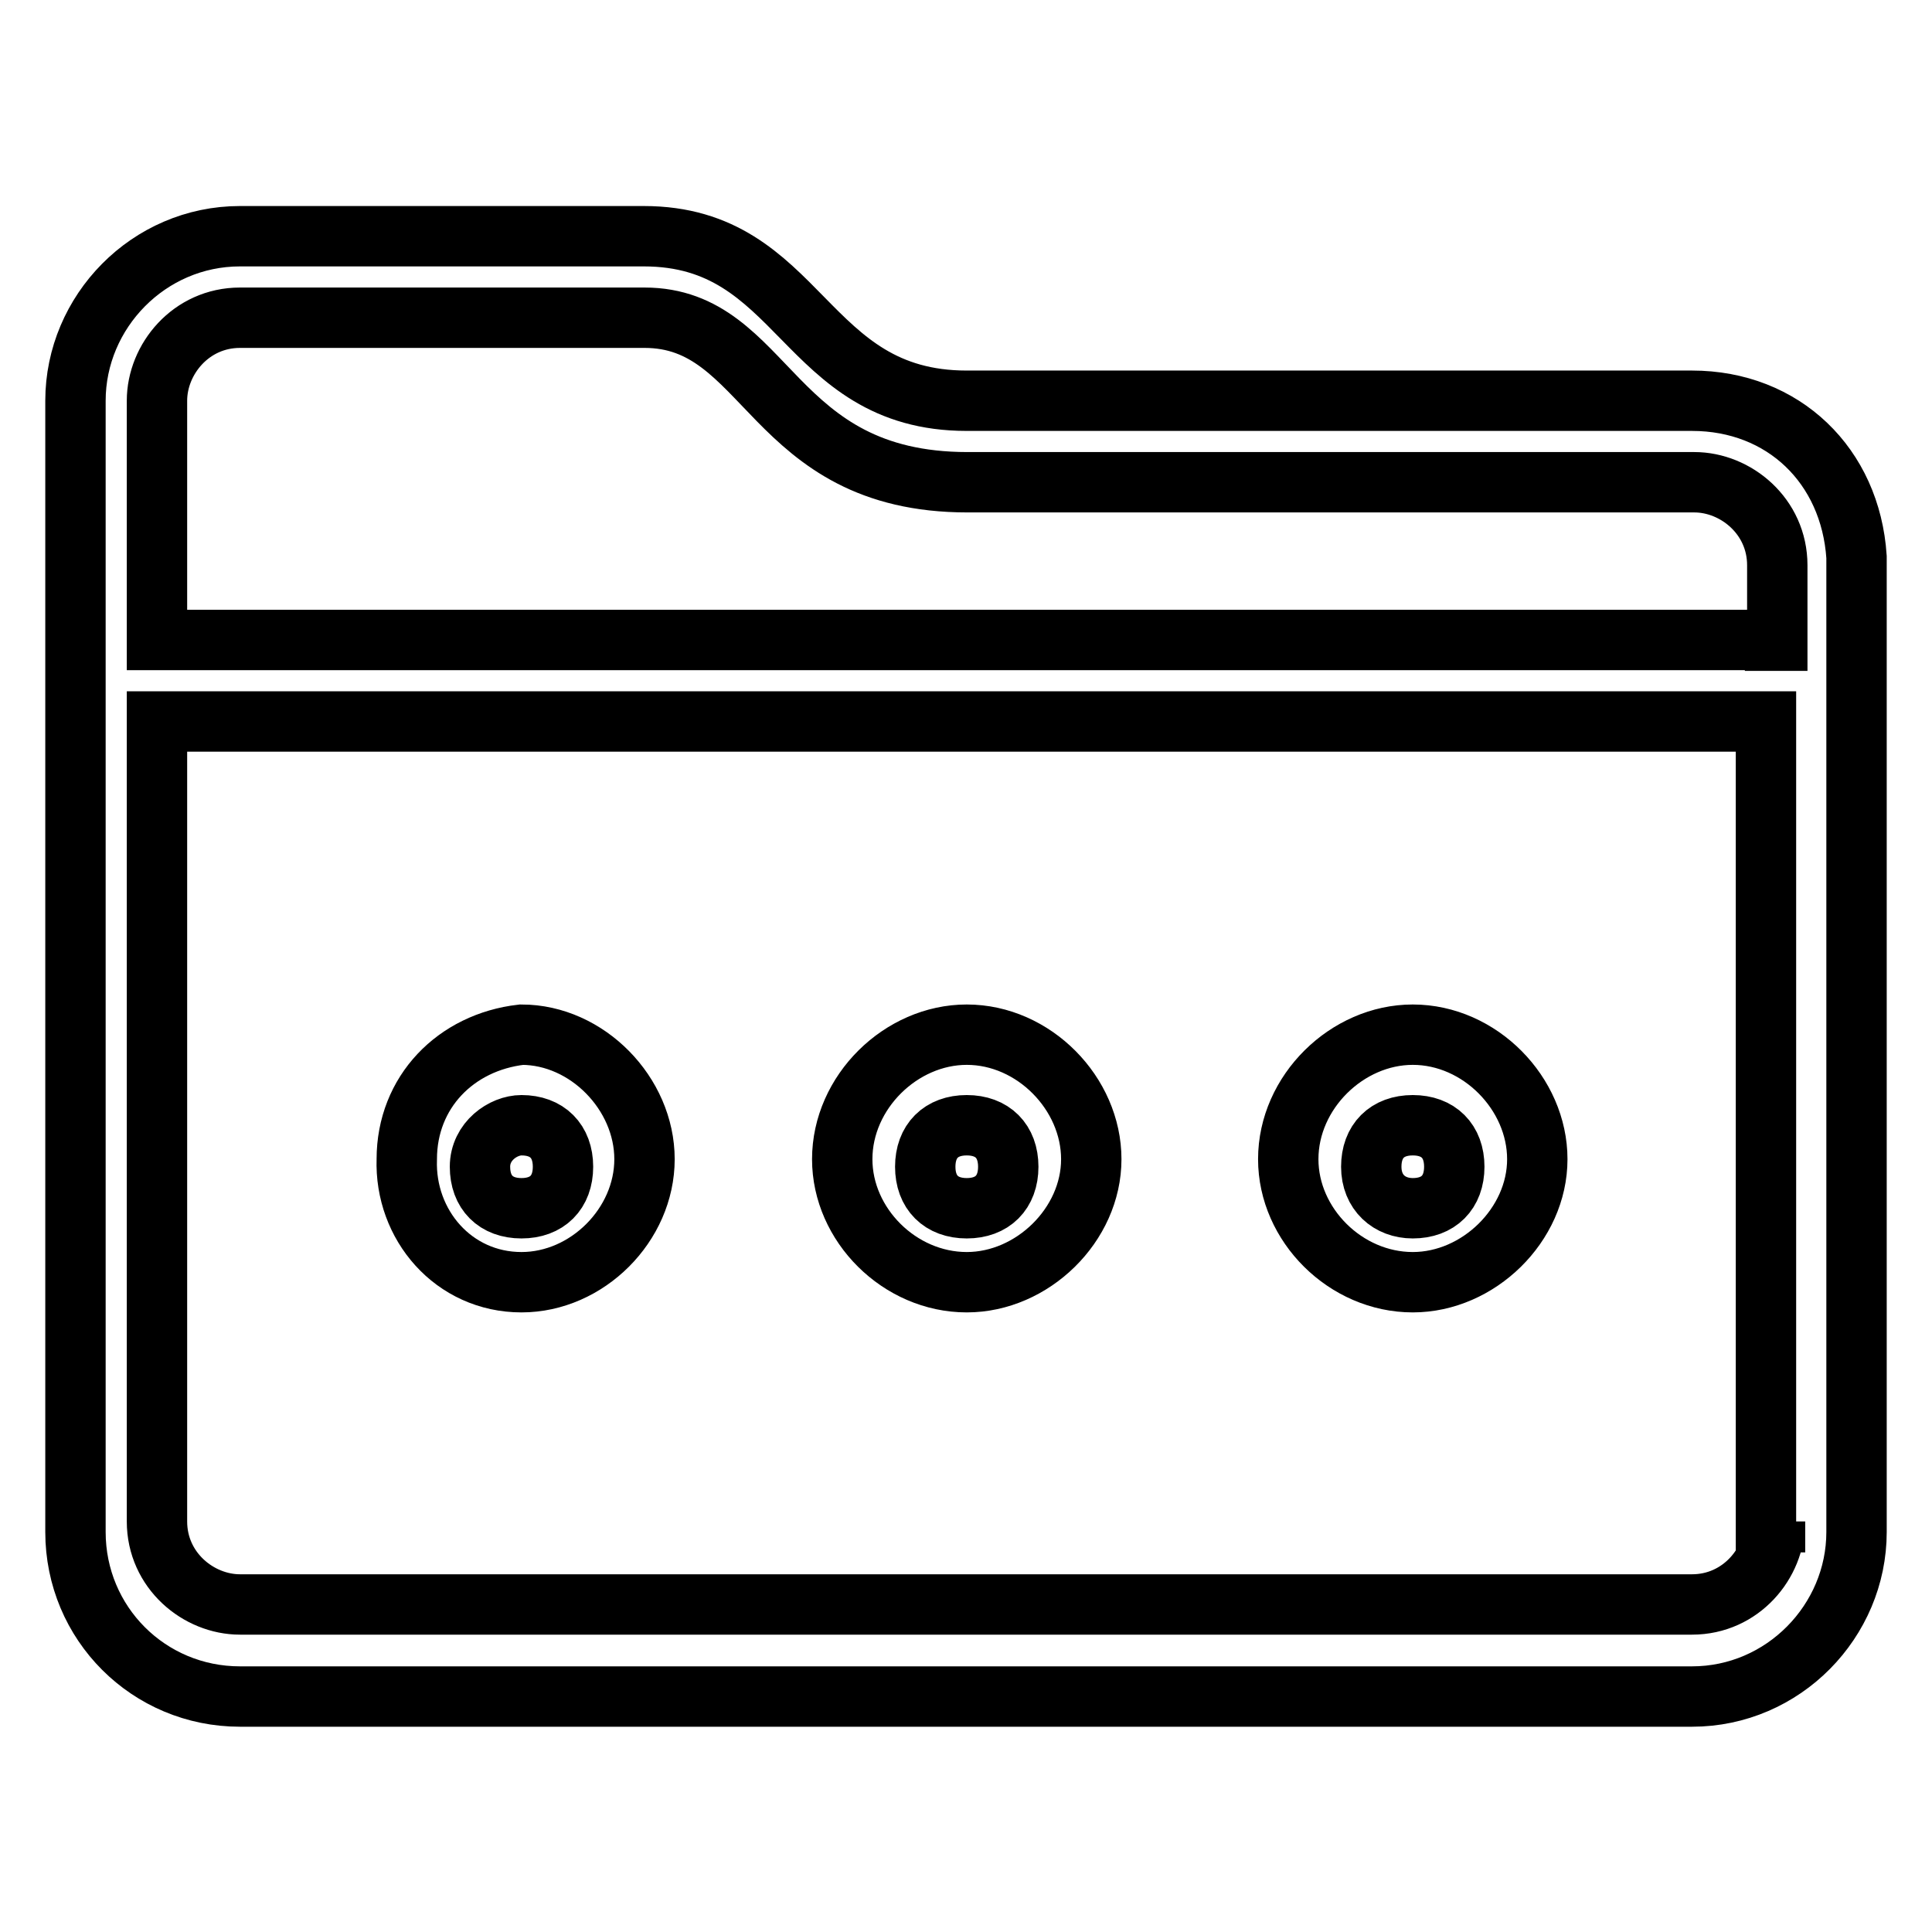
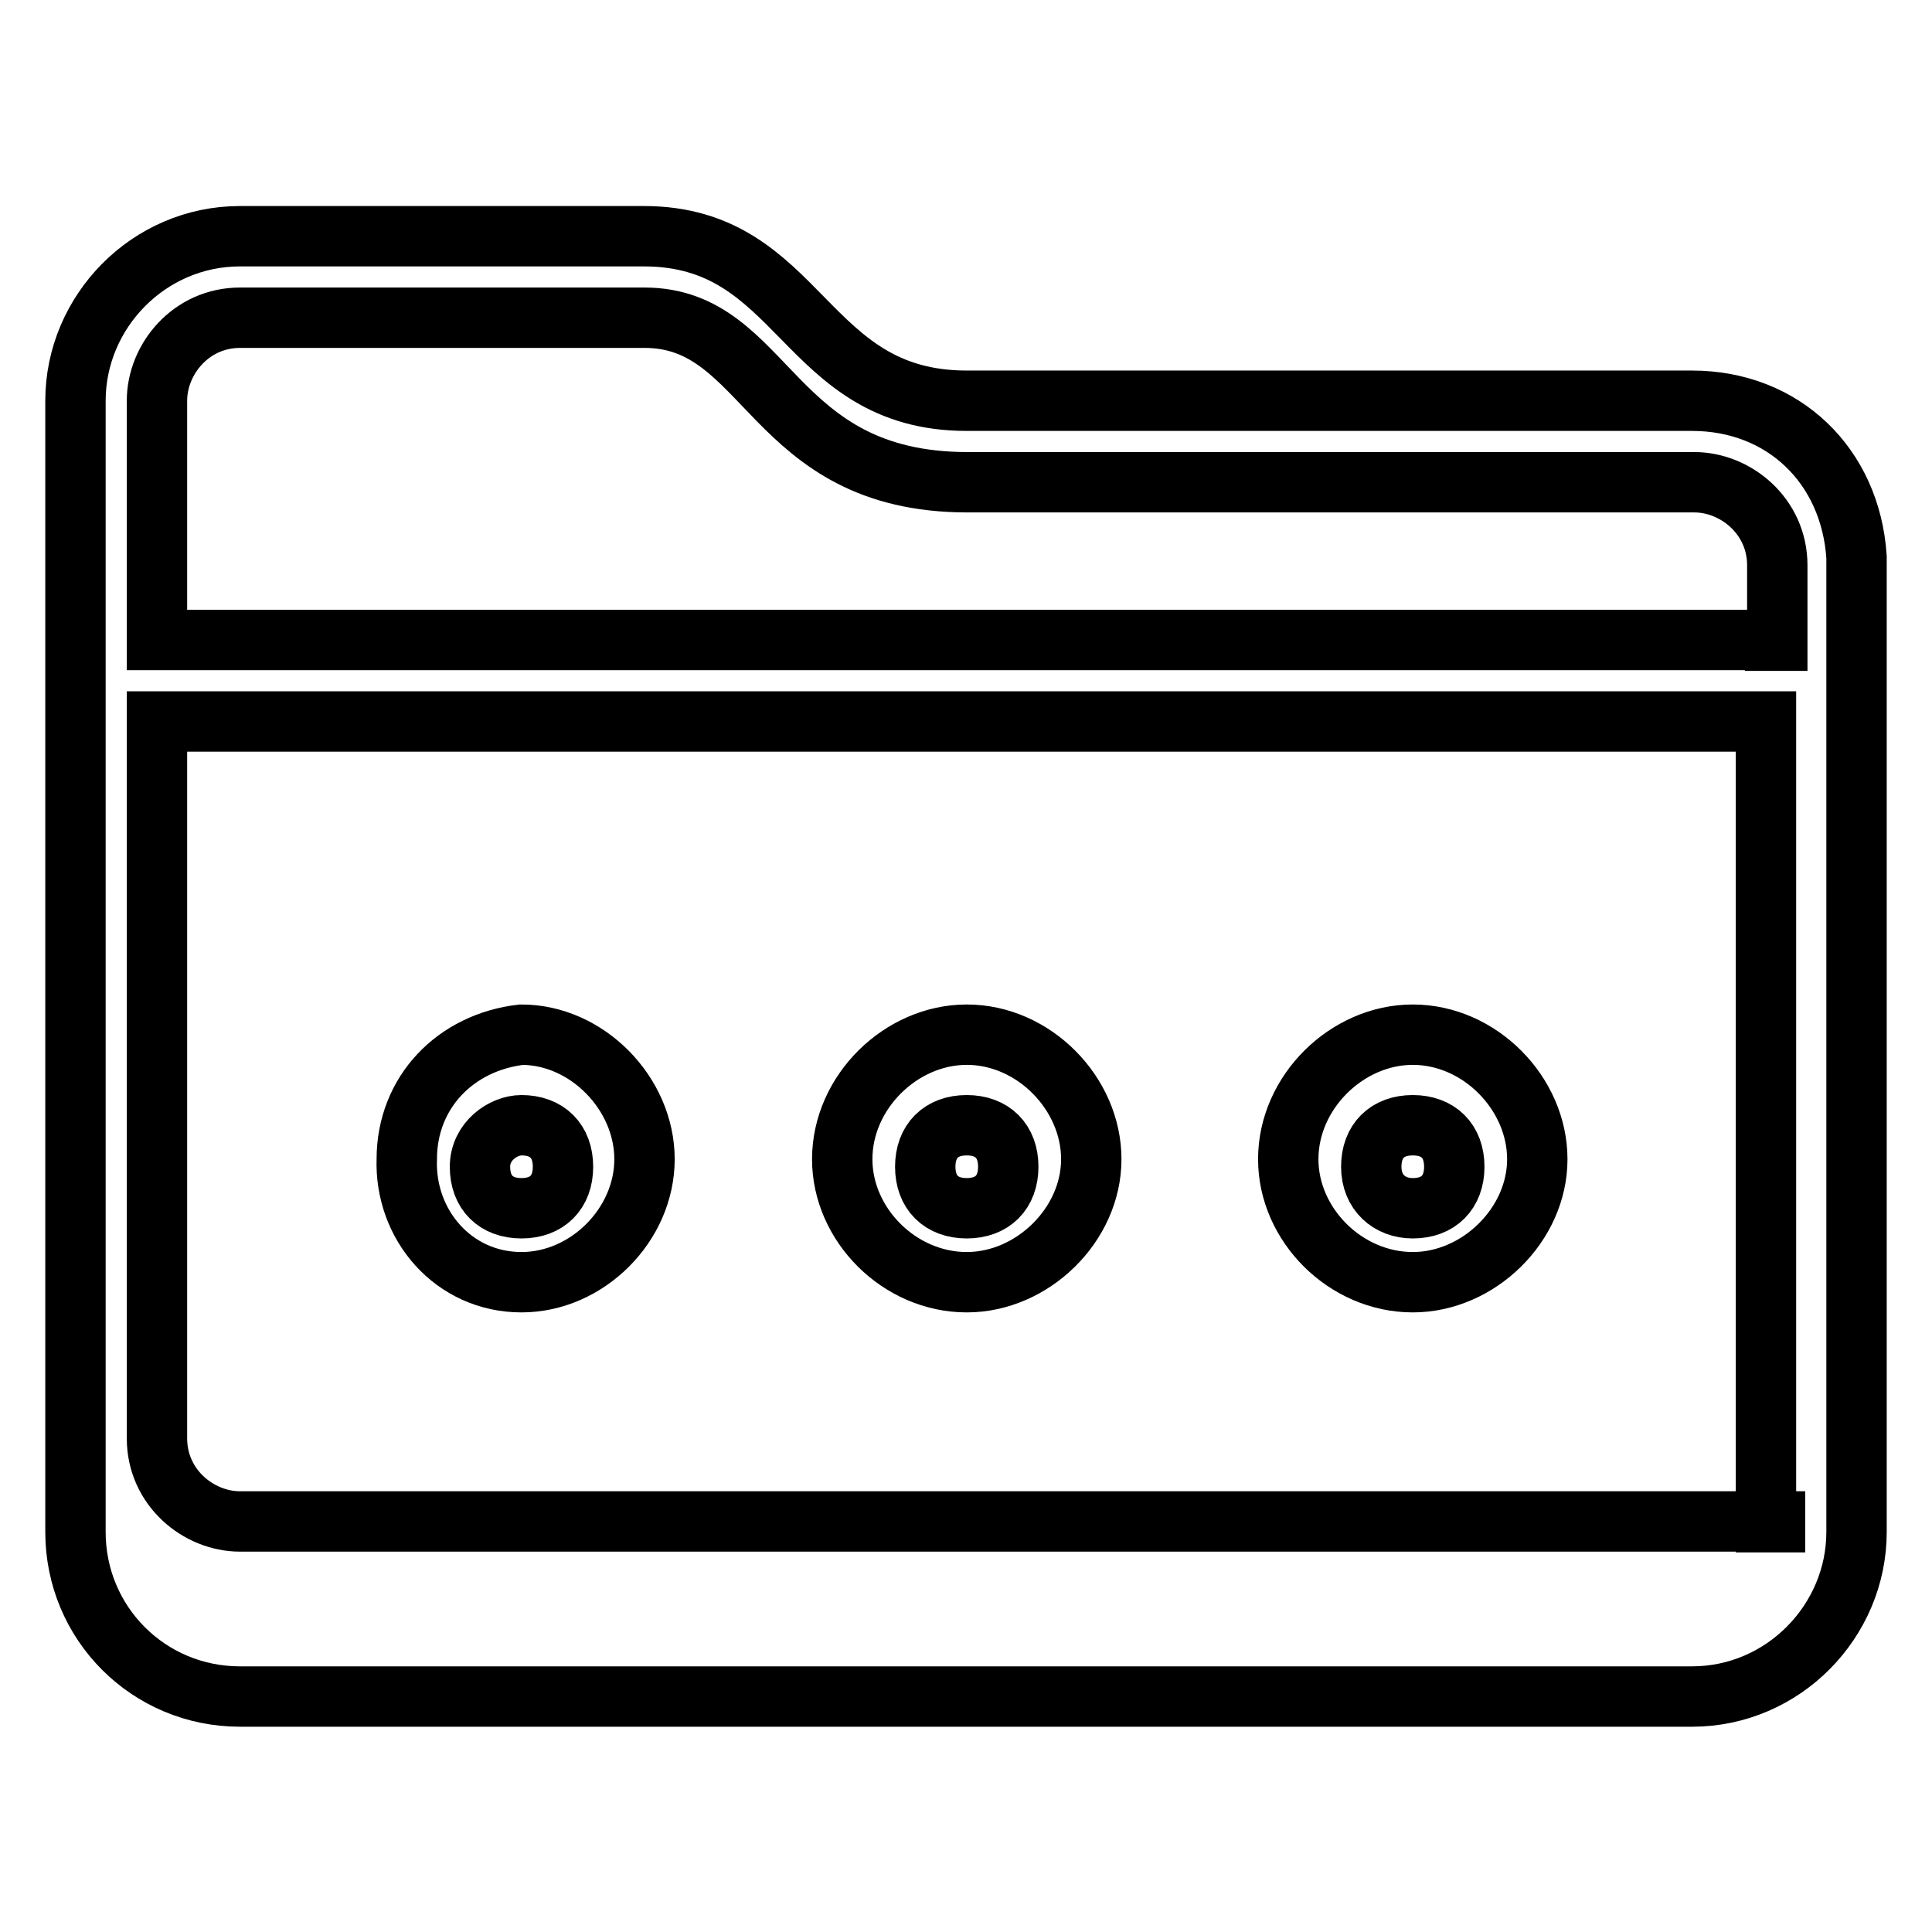
<svg xmlns="http://www.w3.org/2000/svg" version="1.1" x="0px" y="0px" viewBox="0 0 256 256" enable-background="new 0 0 256 256" xml:space="preserve">
  <g>
-     <path stroke-width="8" fill-opacity="0" stroke="#000000" d="M187.2,169.9c8.7,0,16.5-7.6,16.5-16.3c0-8.7-7.6-16.5-16.5-16.5c-8.7,0-16.5,7.6-16.5,16.5 C170.7,162.3,178.3,169.9,187.2,169.9z M187.2,149.1c3.4,0,5.5,2.1,5.5,5.5s-2.1,5.5-5.5,5.5c-3.1,0-5.5-2.1-5.5-5.5 S183.8,149.1,187.2,149.1z M224.2,53.1h-96.1c-21.8,0-21.8-21.8-42.8-21.8H31.8c-12.1,0-21.8,10-21.8,21.8v149.9 c0,12.1,9.7,21.8,21.8,21.8h192.4c12.1,0,21.8-10,21.8-21.8V73.8C245.2,61.7,236.3,53.1,224.2,53.1z M235.2,201.6 c0,5.5-4.5,11-11,11H31.8c-5.5,0-11-4.5-11-11V95.6h213.2v106.1H235.2z M235.2,84.8H20.8V53.1c0-5.5,4.5-11,11-11h53.6 c16.5,0,16.5,21.8,42.8,21.8h96.3c5.5,0,11,4.5,11,11v10H235.2z M69.1,169.9c8.7,0,16.3-7.6,16.3-16.3c0-8.7-7.6-16.5-16.3-16.5 c-8.7,1-15.2,7.6-15.2,16.5C53.6,162.3,60.1,169.9,69.1,169.9z M69.1,149.1c3.4,0,5.5,2.1,5.5,5.5s-2.1,5.5-5.5,5.5 c-3.4,0-5.5-2.1-5.5-5.5S66.7,149.1,69.1,149.1z M128.1,169.9c8.7,0,16.5-7.6,16.5-16.3c0-8.7-7.6-16.5-16.5-16.5 c-8.7,0-16.5,7.6-16.5,16.5C111.6,162.3,119.2,169.9,128.1,169.9z M128.1,149.1c3.4,0,5.5,2.1,5.5,5.5s-2.1,5.5-5.5,5.5 c-3.4,0-5.5-2.1-5.5-5.5S124.7,149.1,128.1,149.1z" />
+     <path stroke-width="8" fill-opacity="0" stroke="#000000" d="M187.2,169.9c8.7,0,16.5-7.6,16.5-16.3c0-8.7-7.6-16.5-16.5-16.5c-8.7,0-16.5,7.6-16.5,16.5 C170.7,162.3,178.3,169.9,187.2,169.9z M187.2,149.1c3.4,0,5.5,2.1,5.5,5.5s-2.1,5.5-5.5,5.5c-3.1,0-5.5-2.1-5.5-5.5 S183.8,149.1,187.2,149.1z M224.2,53.1h-96.1c-21.8,0-21.8-21.8-42.8-21.8H31.8c-12.1,0-21.8,10-21.8,21.8v149.9 c0,12.1,9.7,21.8,21.8,21.8h192.4c12.1,0,21.8-10,21.8-21.8V73.8C245.2,61.7,236.3,53.1,224.2,53.1z M235.2,201.6 H31.8c-5.5,0-11-4.5-11-11V95.6h213.2v106.1H235.2z M235.2,84.8H20.8V53.1c0-5.5,4.5-11,11-11h53.6 c16.5,0,16.5,21.8,42.8,21.8h96.3c5.5,0,11,4.5,11,11v10H235.2z M69.1,169.9c8.7,0,16.3-7.6,16.3-16.3c0-8.7-7.6-16.5-16.3-16.5 c-8.7,1-15.2,7.6-15.2,16.5C53.6,162.3,60.1,169.9,69.1,169.9z M69.1,149.1c3.4,0,5.5,2.1,5.5,5.5s-2.1,5.5-5.5,5.5 c-3.4,0-5.5-2.1-5.5-5.5S66.7,149.1,69.1,149.1z M128.1,169.9c8.7,0,16.5-7.6,16.5-16.3c0-8.7-7.6-16.5-16.5-16.5 c-8.7,0-16.5,7.6-16.5,16.5C111.6,162.3,119.2,169.9,128.1,169.9z M128.1,149.1c3.4,0,5.5,2.1,5.5,5.5s-2.1,5.5-5.5,5.5 c-3.4,0-5.5-2.1-5.5-5.5S124.7,149.1,128.1,149.1z" />
  </g>
</svg>